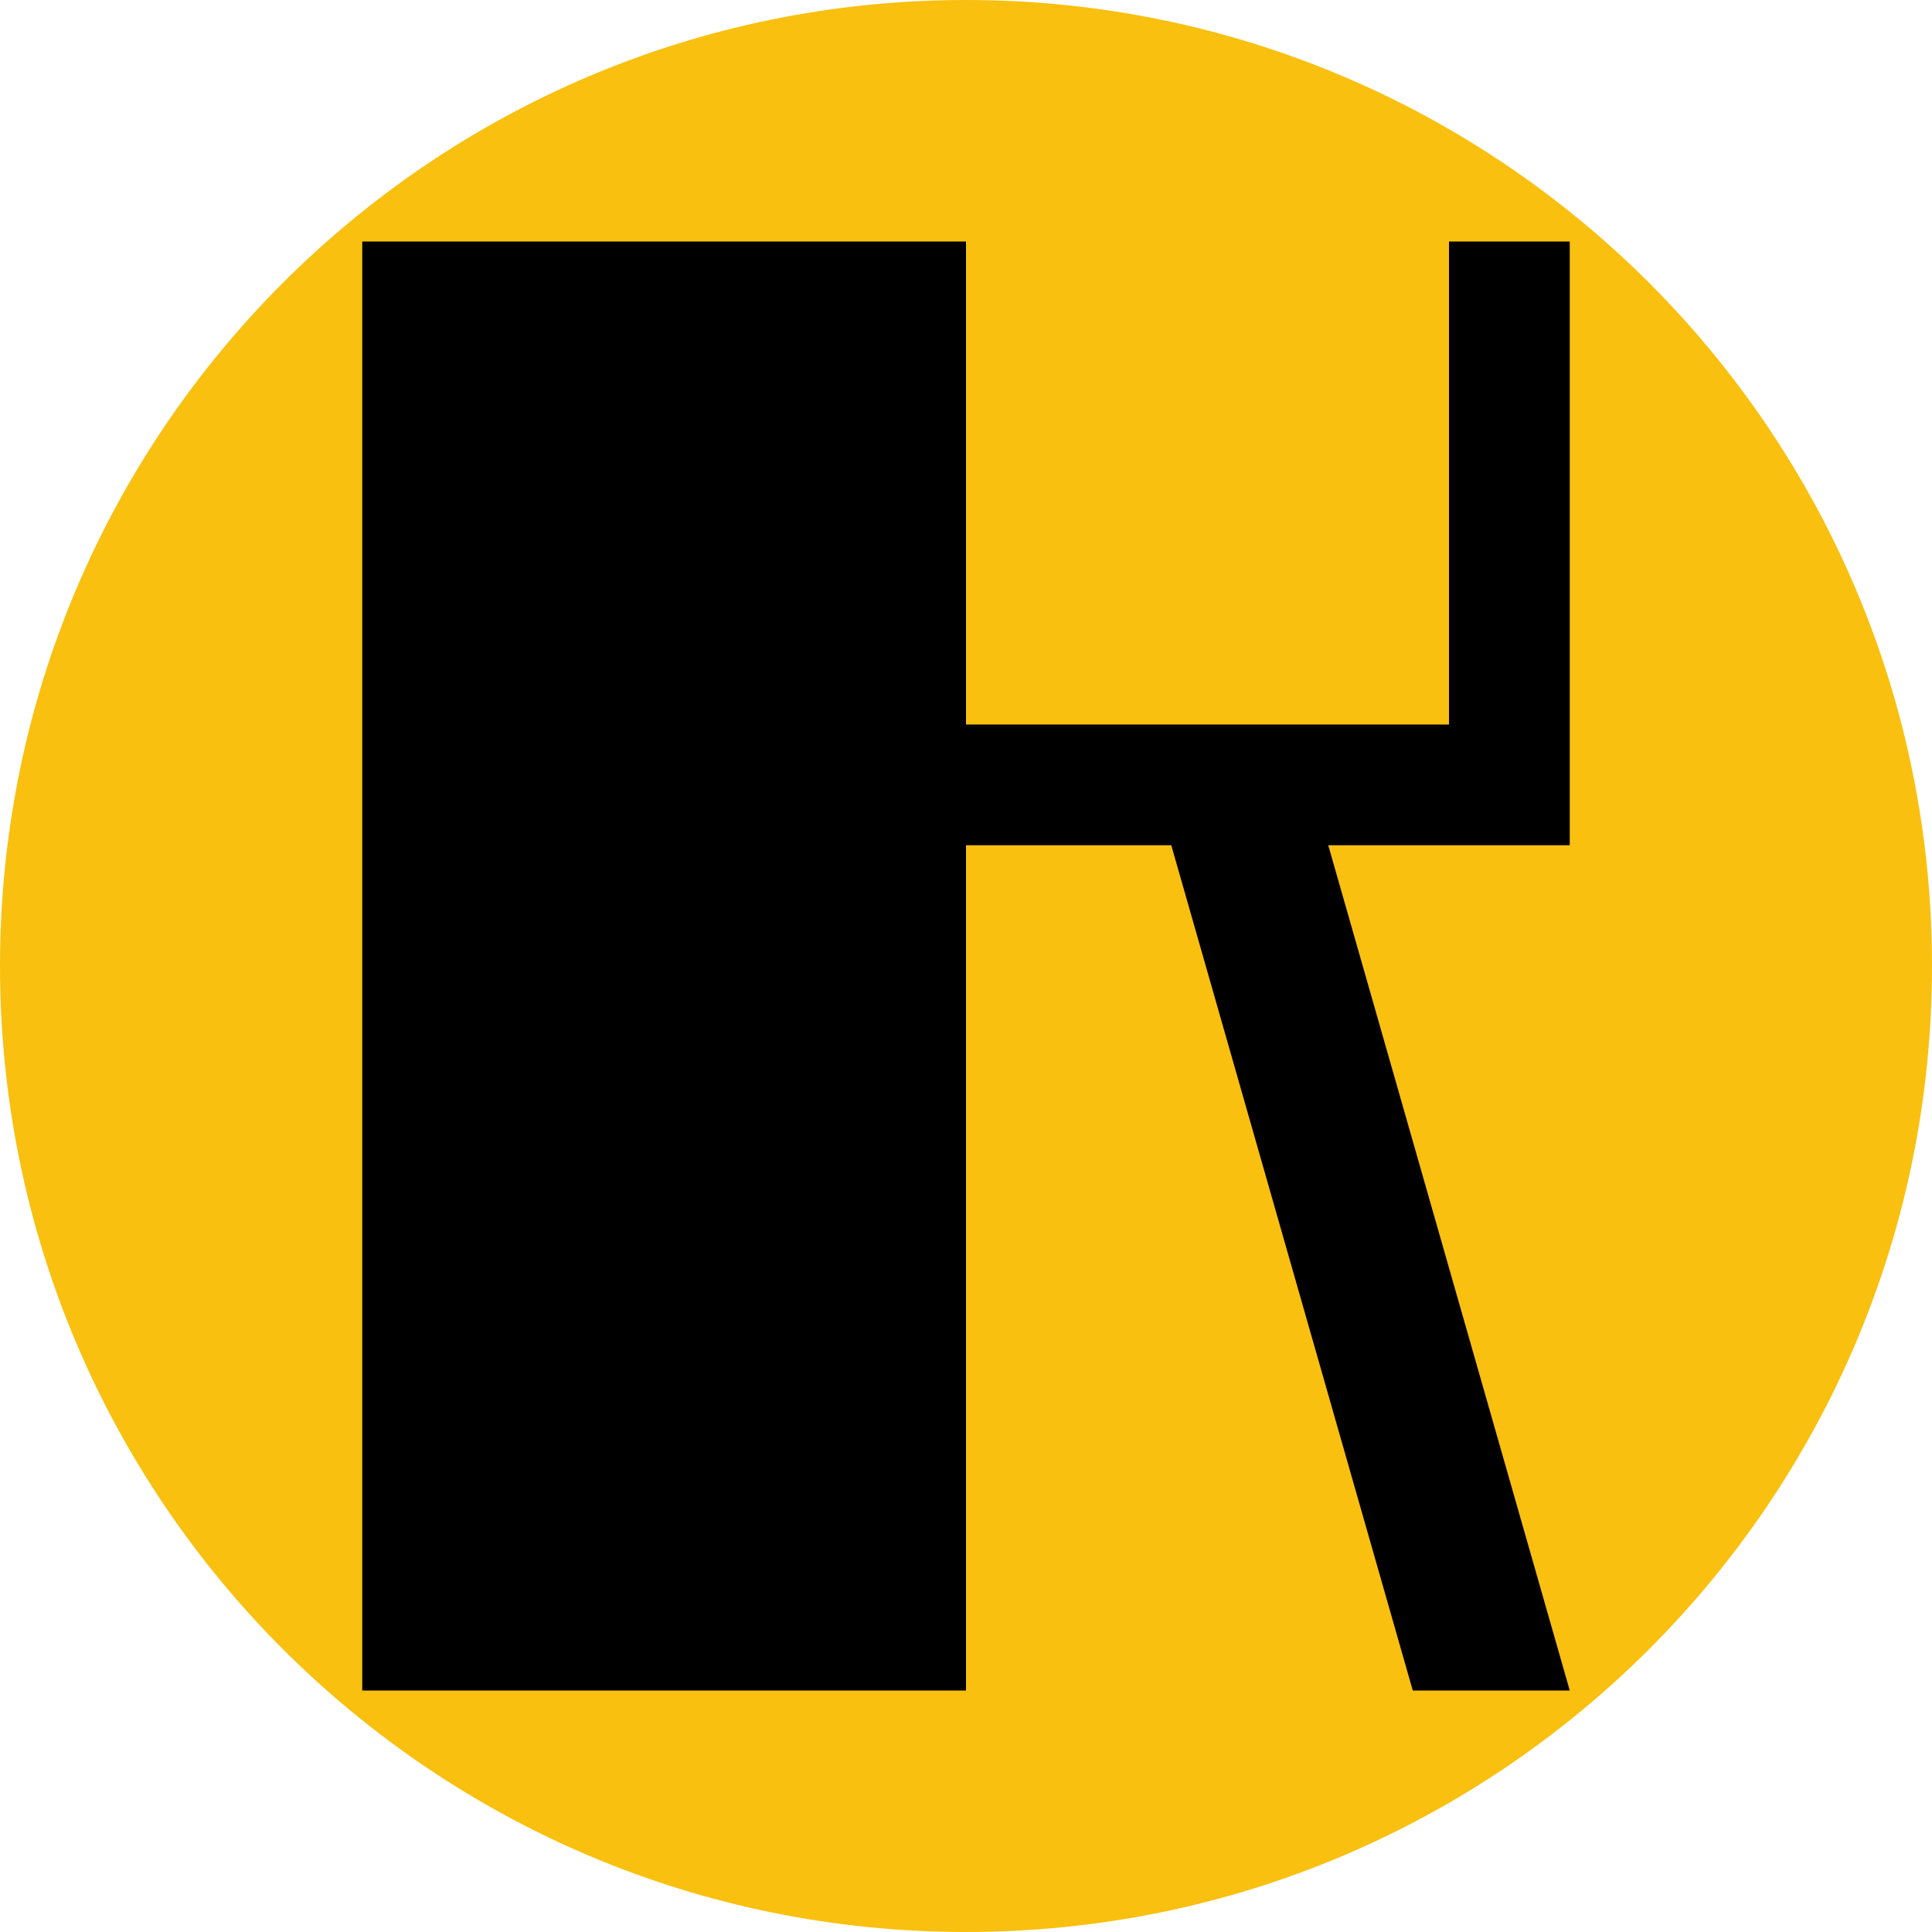
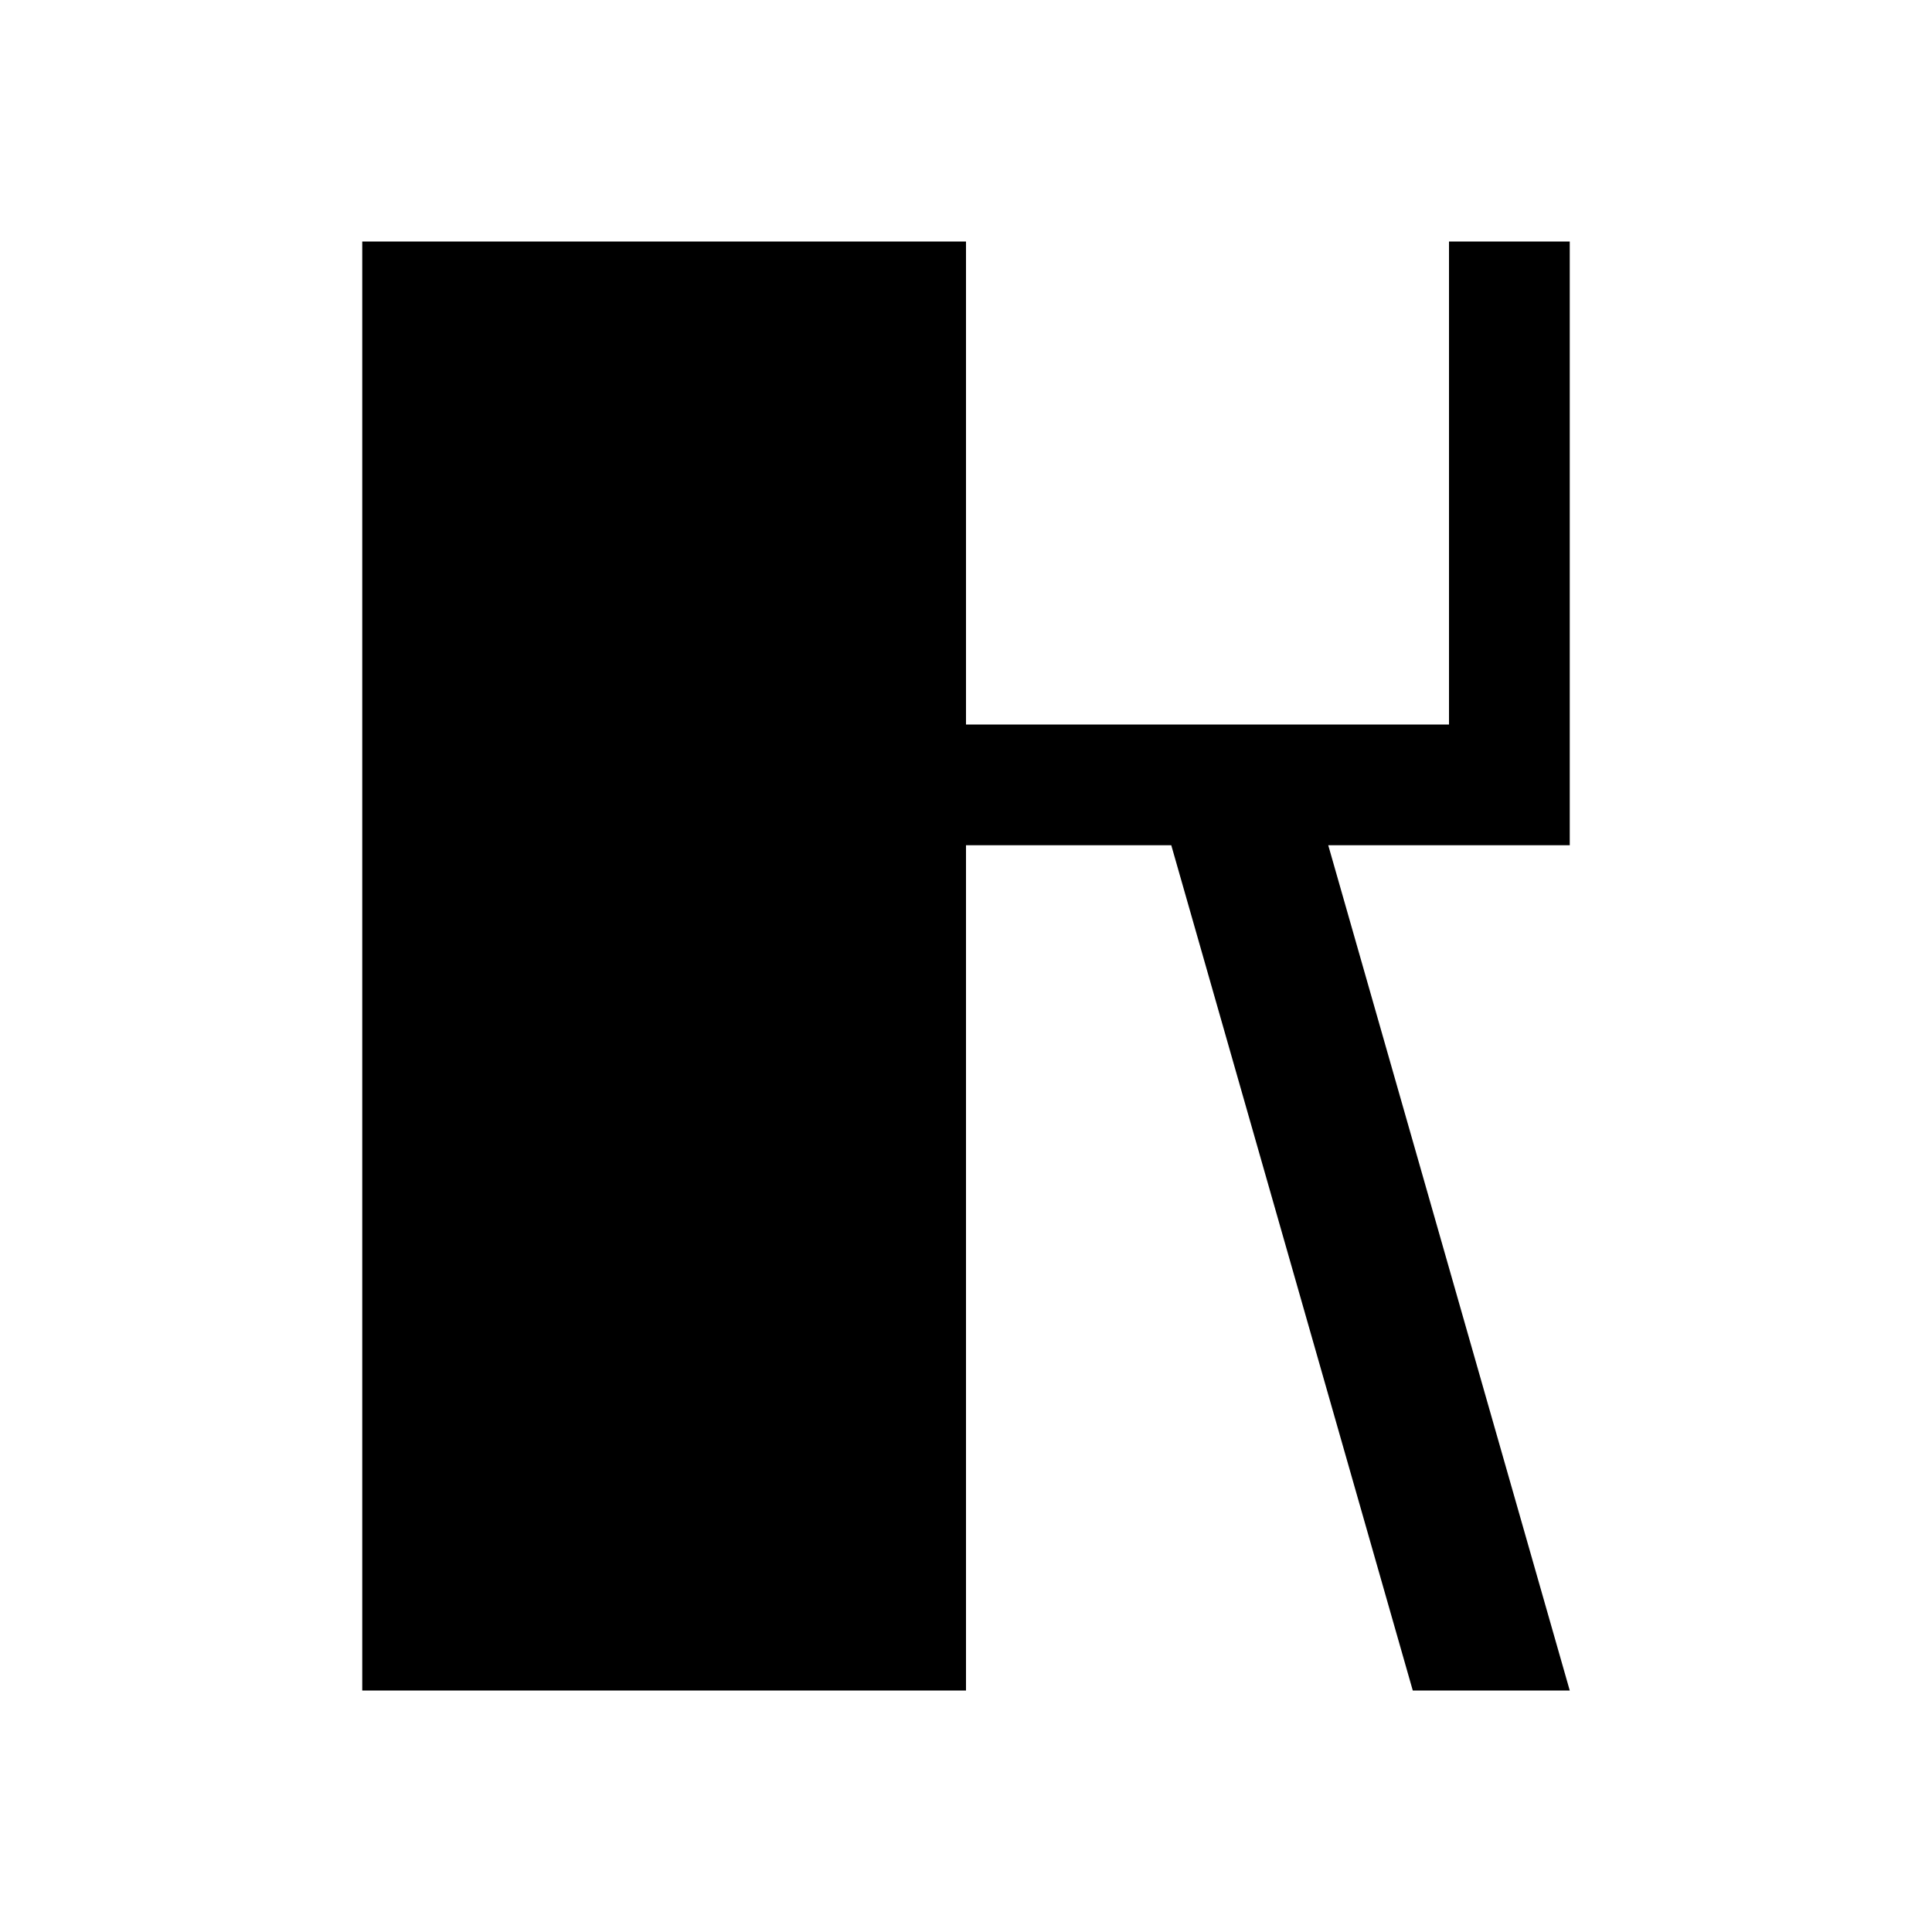
<svg xmlns="http://www.w3.org/2000/svg" version="1.1" width="16" height="16" viewBox="0,0,16,16">
  <g>
    <g data-paper-data="{&quot;isPaintingLayer&quot;:true}" fill-rule="nonzero" stroke="none" stroke-width="0.5" stroke-linecap="butt" stroke-linejoin="miter" stroke-miterlimit="10" stroke-dasharray="" stroke-dashoffset="0" style="mix-blend-mode: normal">
-       <path d="M8,0c4.416,0 8,3.576 8,8c0,4.416 -3.576,8 -8,8c-4.416,0 -8,-3.576 -8,-8c0,-4.416 3.576,-8 8,-8z" fill="#f9c00f" stroke="none" />
      <path d="M3,2h5v4h4v-4h1v5h-2l2,7h-1.3l-2,-7h-1.7v7h-5z" fill="#000000" />
    </g>
  </g>
</svg>